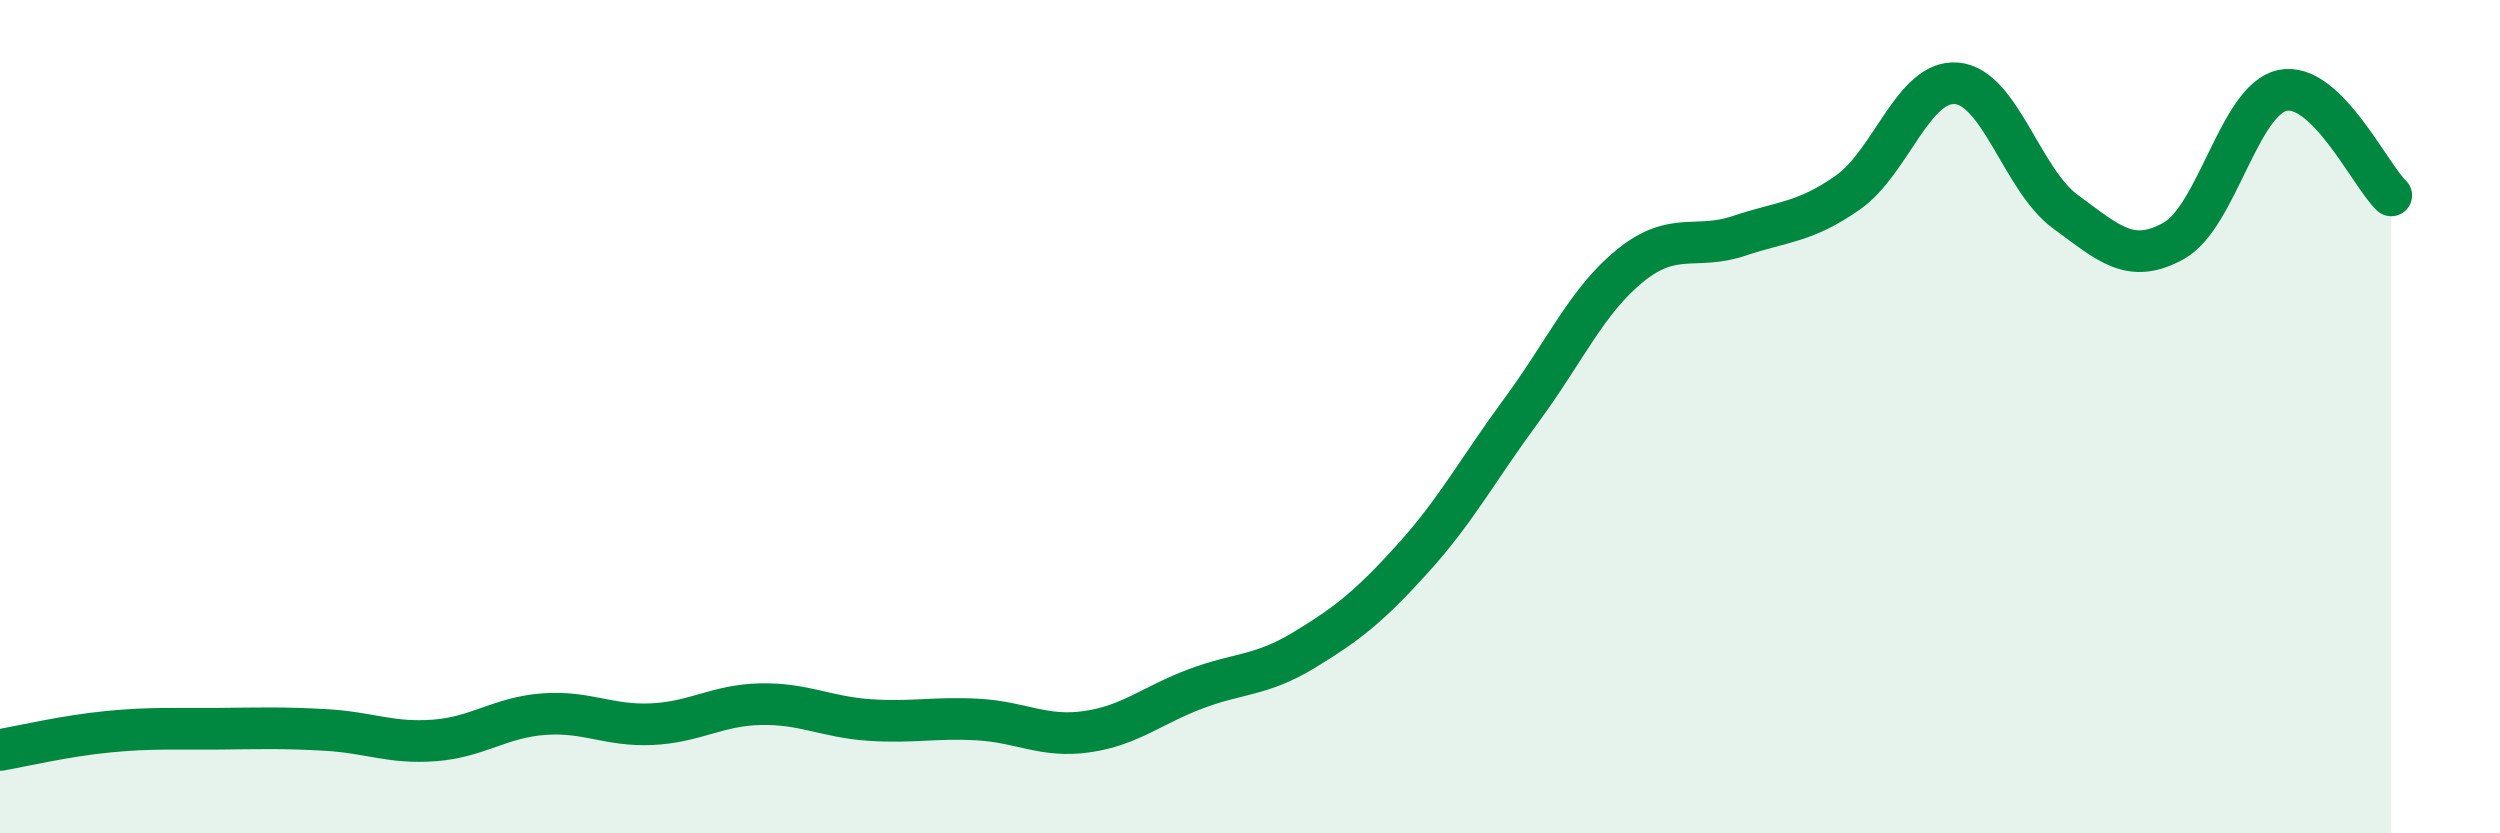
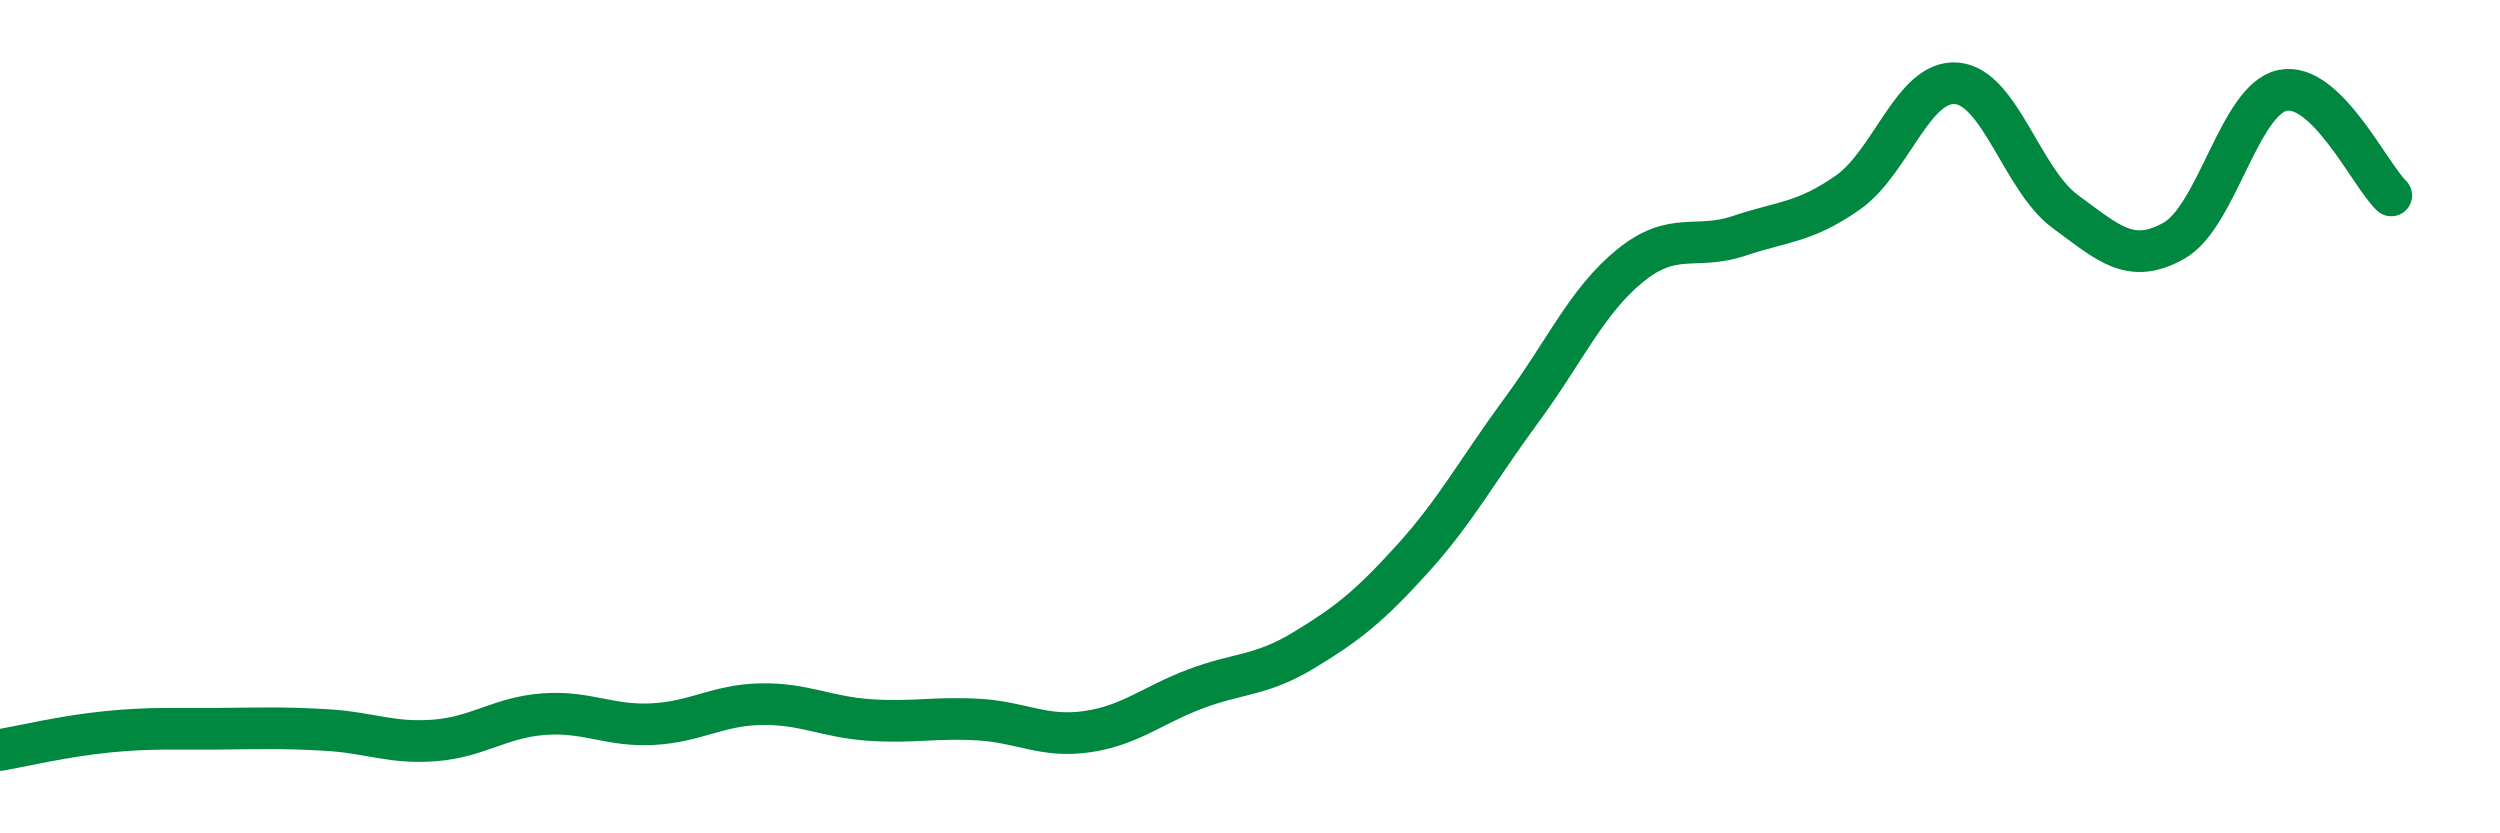
<svg xmlns="http://www.w3.org/2000/svg" width="60" height="20" viewBox="0 0 60 20">
-   <path d="M 0,18 C 0.52,17.91 1.57,17.66 2.61,17.56 C 3.65,17.46 4.18,17.5 5.22,17.49 C 6.26,17.48 6.79,17.46 7.83,17.52 C 8.87,17.58 9.39,17.85 10.43,17.77 C 11.47,17.69 12,17.22 13.04,17.14 C 14.08,17.06 14.61,17.43 15.65,17.38 C 16.69,17.33 17.22,16.92 18.26,16.9 C 19.3,16.88 19.83,17.21 20.87,17.28 C 21.91,17.35 22.44,17.21 23.48,17.27 C 24.52,17.33 25.05,17.71 26.09,17.56 C 27.13,17.41 27.66,16.92 28.7,16.53 C 29.74,16.14 30.26,16.23 31.3,15.6 C 32.34,14.97 32.87,14.55 33.91,13.4 C 34.95,12.25 35.48,11.25 36.52,9.84 C 37.56,8.43 38.09,7.21 39.13,6.37 C 40.17,5.53 40.7,6.01 41.74,5.66 C 42.78,5.31 43.31,5.35 44.35,4.62 C 45.39,3.89 45.92,1.91 46.96,2 C 48,2.09 48.53,4.32 49.57,5.08 C 50.61,5.84 51.13,6.36 52.17,5.78 C 53.21,5.2 53.74,2.39 54.78,2.17 C 55.82,1.95 56.87,4.19 57.39,4.69L57.39 20L0 20Z" fill="#008740" opacity="0.1" stroke-linecap="round" stroke-linejoin="round" />
  <path d="M 0,18 C 0.52,17.91 1.57,17.66 2.61,17.56 C 3.65,17.46 4.18,17.5 5.22,17.49 C 6.26,17.48 6.79,17.46 7.83,17.52 C 8.87,17.58 9.39,17.85 10.43,17.77 C 11.47,17.69 12,17.22 13.04,17.14 C 14.08,17.06 14.61,17.43 15.65,17.38 C 16.69,17.33 17.22,16.92 18.26,16.9 C 19.3,16.88 19.83,17.21 20.87,17.28 C 21.91,17.35 22.44,17.21 23.48,17.27 C 24.52,17.33 25.05,17.71 26.09,17.56 C 27.13,17.41 27.66,16.92 28.7,16.53 C 29.74,16.14 30.26,16.23 31.3,15.6 C 32.34,14.97 32.87,14.55 33.91,13.4 C 34.95,12.25 35.48,11.25 36.52,9.84 C 37.56,8.43 38.09,7.21 39.13,6.37 C 40.17,5.53 40.7,6.01 41.74,5.66 C 42.78,5.31 43.31,5.35 44.35,4.62 C 45.39,3.89 45.92,1.91 46.96,2 C 48,2.09 48.53,4.32 49.57,5.08 C 50.61,5.84 51.13,6.36 52.17,5.78 C 53.21,5.2 53.74,2.39 54.78,2.17 C 55.82,1.95 56.87,4.19 57.39,4.69" stroke="#008740" stroke-width="1" fill="none" stroke-linecap="round" stroke-linejoin="round" />
</svg>